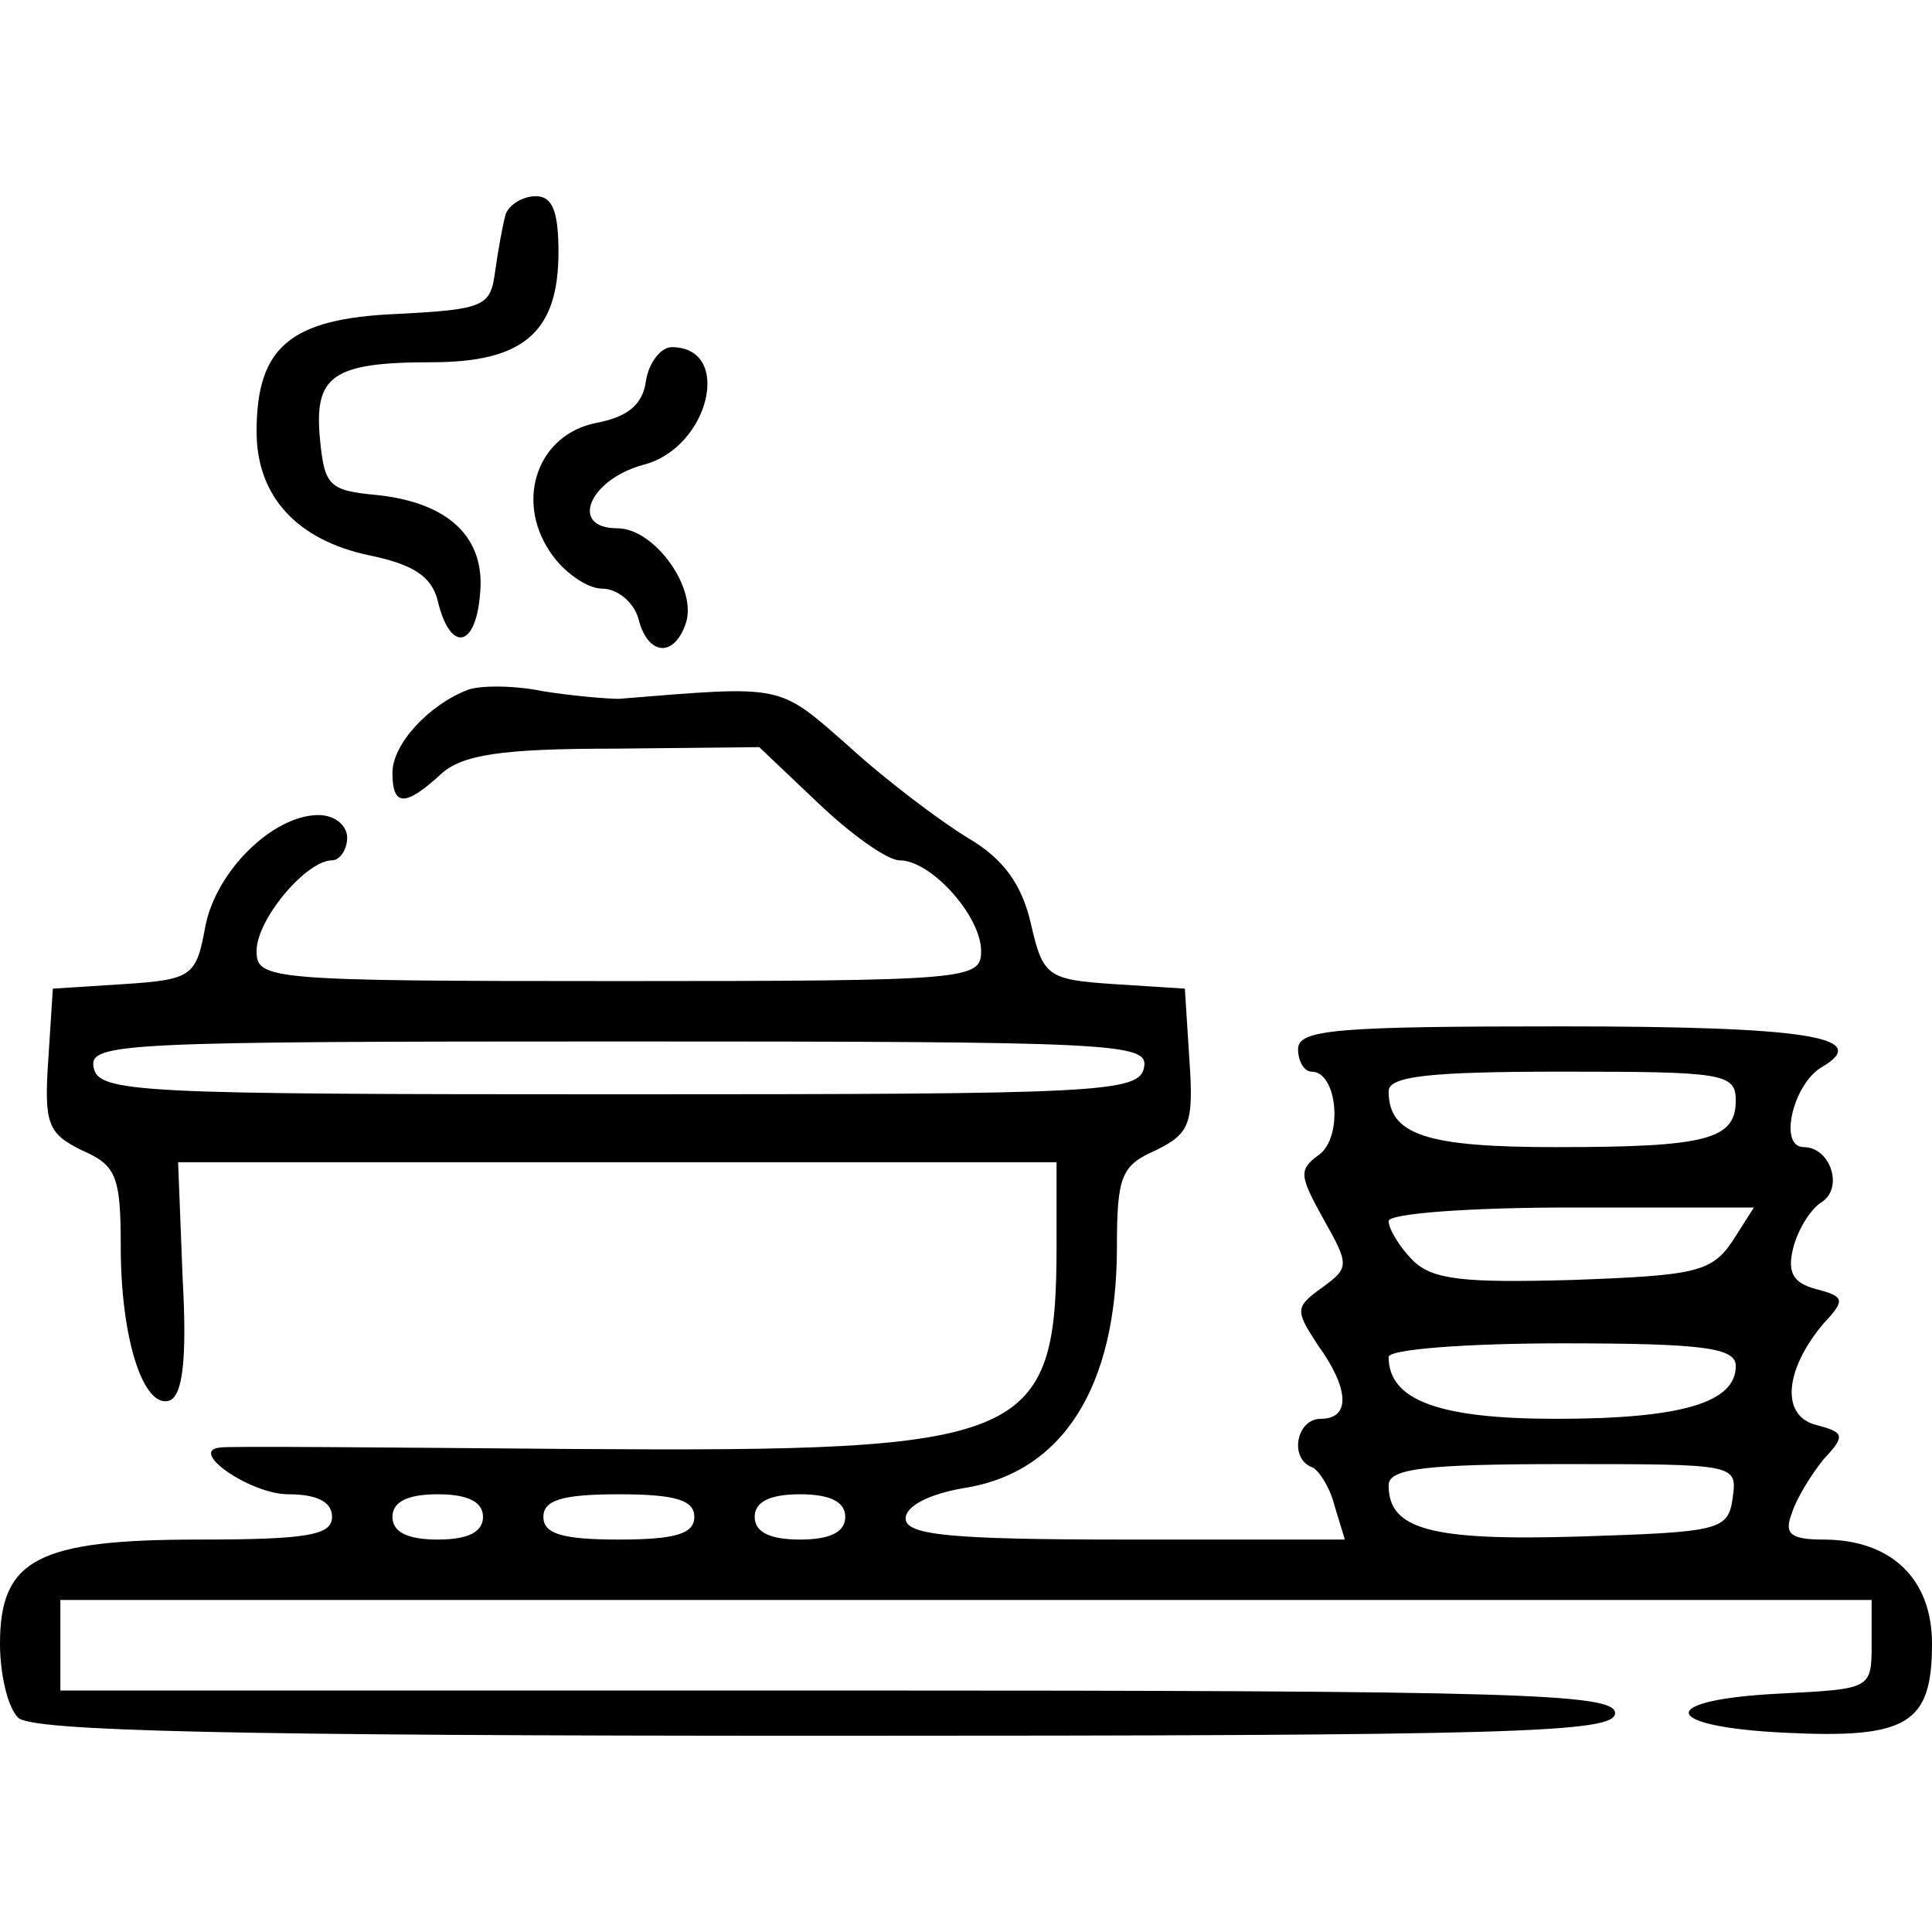
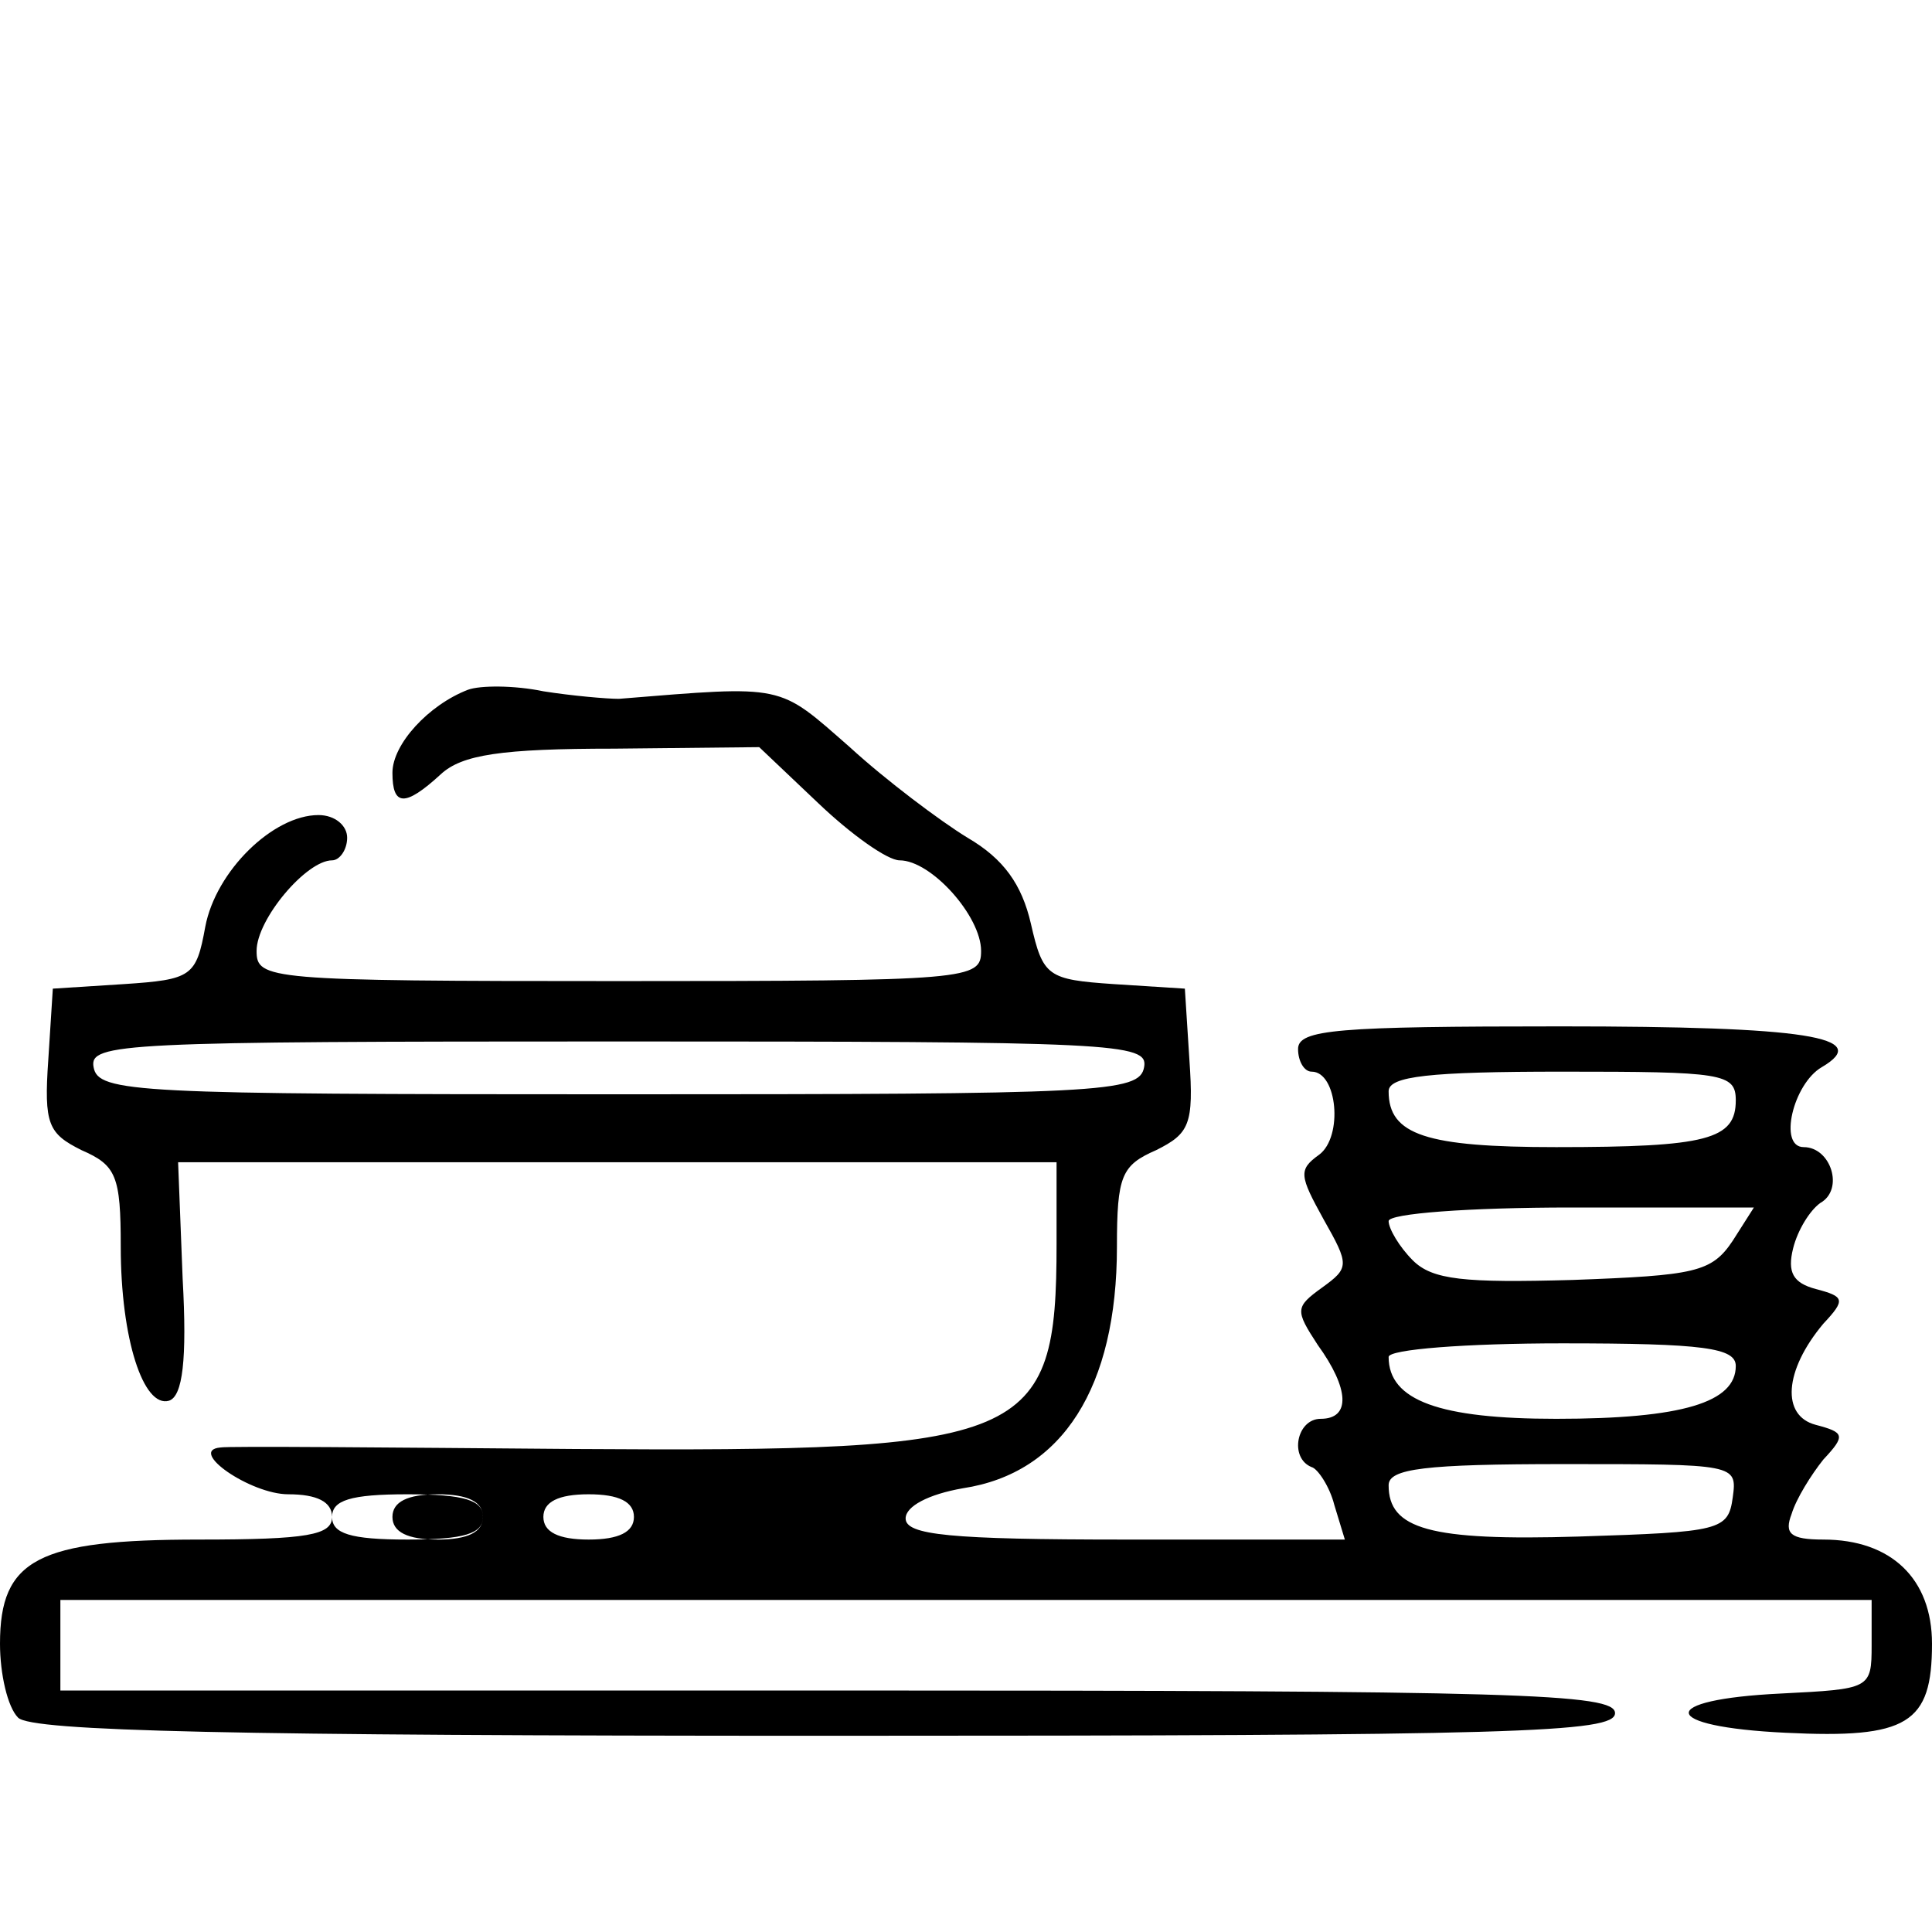
<svg xmlns="http://www.w3.org/2000/svg" version="1.0" width="128pt" height="128pt" viewBox="0 0 128 128" preserveAspectRatio="xMidYMid meet">
  <g transform="translate(0,128) scale(0.1,-0.1)" fill="#000000" stroke="none">
-     <path d="M335 1138 c-2 -7 -5 -24 -7 -38 -3 -23 -7 -25 -65 -28 -71 -3 -93 -22 -93 -78 0 -43 27 -72 75 -82 29 -6 41 -14 45 -30 8 -34 25 -32 28 4 4 38 -21 61 -68 66 -32 3 -35 6 -38 37 -4 42 8 51 74 51 61 0 84 20 84 73 0 27 -4 37 -15 37 -9 0 -18 -6 -20 -12z" />
-     <path d="M428 1028 c-2 -16 -12 -24 -32 -28 -39 -7 -55 -50 -32 -85 9 -14 25 -25 35 -25 10 0 21 -9 24 -20 6 -24 23 -26 31 -4 9 23 -20 64 -45 64 -32 0 -19 32 17 42 44 11 60 78 19 78 -7 0 -15 -10 -17 -22z" />
-     <path d="M310 823 c-26 -10 -50 -36 -50 -55 0 -22 8 -23 32 -1 14 13 40 17 115 17 l96 1 39 -37 c22 -21 46 -38 54 -38 21 0 54 -37 54 -60 0 -19 -7 -20 -240 -20 -233 0 -240 1 -240 20 0 21 33 60 50 60 5 0 10 7 10 15 0 8 -8 15 -19 15 -30 0 -68 -37 -75 -74 -6 -33 -9 -35 -54 -38 l-47 -3 -3 -47 c-3 -43 0 -49 22 -60 23 -10 26 -17 26 -64 0 -61 15 -107 32 -102 9 3 12 27 9 81 l-3 77 291 0 291 0 0 -54 c0 -131 -18 -138 -319 -136 -124 1 -230 2 -235 1 -22 -2 20 -31 45 -31 19 0 29 -5 29 -15 0 -12 -16 -15 -88 -15 -107 0 -132 -13 -132 -69 0 -20 5 -42 12 -49 9 -9 142 -12 535 -12 458 0 523 2 523 15 0 13 -64 15 -515 15 l-515 0 0 30 0 30 600 0 600 0 0 -30 c0 -29 -1 -29 -60 -32 -83 -4 -81 -22 3 -26 81 -4 97 6 97 59 0 43 -27 69 -72 69 -22 0 -26 4 -21 17 3 10 13 26 21 36 15 16 14 18 -5 23 -23 6 -21 36 5 67 15 16 14 18 -5 23 -15 4 -19 11 -15 27 3 12 11 25 18 30 16 9 7 37 -11 37 -17 0 -7 42 12 53 34 20 -10 27 -173 27 -148 0 -174 -2 -174 -15 0 -8 4 -15 9 -15 17 0 21 -43 5 -55 -14 -10 -13 -14 3 -43 17 -30 17 -32 -1 -45 -18 -13 -18 -15 -3 -38 21 -29 22 -49 2 -49 -16 0 -21 -26 -6 -32 4 -1 12 -13 15 -25 l7 -23 -145 0 c-117 0 -146 3 -146 14 0 8 15 16 38 20 66 10 102 67 102 160 0 47 3 54 26 64 22 11 25 17 22 60 l-3 47 -47 3 c-44 3 -47 5 -55 40 -6 26 -18 43 -42 57 -18 11 -54 38 -78 60 -48 42 -42 41 -153 32 -8 0 -31 2 -50 5 -19 4 -42 4 -50 1z m448 -250 c-3 -17 -28 -18 -348 -18 -320 0 -345 1 -348 18 -3 16 19 17 348 17 329 0 351 -1 348 -17z m392 -22 c0 -26 -19 -31 -119 -31 -86 0 -111 8 -111 37 0 10 27 13 115 13 106 0 115 -1 115 -19z m-2 -93 c-14 -21 -25 -23 -106 -26 -72 -2 -93 0 -106 13 -9 9 -16 21 -16 26 0 5 53 9 121 9 l121 0 -14 -22z m2 -83 c0 -24 -35 -35 -119 -35 -77 0 -111 12 -111 41 0 5 51 9 115 9 94 0 115 -3 115 -15z m-2 -87 c-3 -22 -8 -23 -102 -26 -99 -3 -126 5 -126 34 0 11 24 14 116 14 114 0 115 0 112 -22z m-828 -13 c0 -10 -10 -15 -30 -15 -20 0 -30 5 -30 15 0 10 10 15 30 15 20 0 30 -5 30 -15z m140 0 c0 -11 -12 -15 -50 -15 -38 0 -50 4 -50 15 0 11 12 15 50 15 38 0 50 -4 50 -15z m100 0 c0 -10 -10 -15 -30 -15 -20 0 -30 5 -30 15 0 10 10 15 30 15 20 0 30 -5 30 -15z" />
+     <path d="M310 823 c-26 -10 -50 -36 -50 -55 0 -22 8 -23 32 -1 14 13 40 17 115 17 l96 1 39 -37 c22 -21 46 -38 54 -38 21 0 54 -37 54 -60 0 -19 -7 -20 -240 -20 -233 0 -240 1 -240 20 0 21 33 60 50 60 5 0 10 7 10 15 0 8 -8 15 -19 15 -30 0 -68 -37 -75 -74 -6 -33 -9 -35 -54 -38 l-47 -3 -3 -47 c-3 -43 0 -49 22 -60 23 -10 26 -17 26 -64 0 -61 15 -107 32 -102 9 3 12 27 9 81 l-3 77 291 0 291 0 0 -54 c0 -131 -18 -138 -319 -136 -124 1 -230 2 -235 1 -22 -2 20 -31 45 -31 19 0 29 -5 29 -15 0 -12 -16 -15 -88 -15 -107 0 -132 -13 -132 -69 0 -20 5 -42 12 -49 9 -9 142 -12 535 -12 458 0 523 2 523 15 0 13 -64 15 -515 15 l-515 0 0 30 0 30 600 0 600 0 0 -30 c0 -29 -1 -29 -60 -32 -83 -4 -81 -22 3 -26 81 -4 97 6 97 59 0 43 -27 69 -72 69 -22 0 -26 4 -21 17 3 10 13 26 21 36 15 16 14 18 -5 23 -23 6 -21 36 5 67 15 16 14 18 -5 23 -15 4 -19 11 -15 27 3 12 11 25 18 30 16 9 7 37 -11 37 -17 0 -7 42 12 53 34 20 -10 27 -173 27 -148 0 -174 -2 -174 -15 0 -8 4 -15 9 -15 17 0 21 -43 5 -55 -14 -10 -13 -14 3 -43 17 -30 17 -32 -1 -45 -18 -13 -18 -15 -3 -38 21 -29 22 -49 2 -49 -16 0 -21 -26 -6 -32 4 -1 12 -13 15 -25 l7 -23 -145 0 c-117 0 -146 3 -146 14 0 8 15 16 38 20 66 10 102 67 102 160 0 47 3 54 26 64 22 11 25 17 22 60 l-3 47 -47 3 c-44 3 -47 5 -55 40 -6 26 -18 43 -42 57 -18 11 -54 38 -78 60 -48 42 -42 41 -153 32 -8 0 -31 2 -50 5 -19 4 -42 4 -50 1z m448 -250 c-3 -17 -28 -18 -348 -18 -320 0 -345 1 -348 18 -3 16 19 17 348 17 329 0 351 -1 348 -17z m392 -22 c0 -26 -19 -31 -119 -31 -86 0 -111 8 -111 37 0 10 27 13 115 13 106 0 115 -1 115 -19z m-2 -93 c-14 -21 -25 -23 -106 -26 -72 -2 -93 0 -106 13 -9 9 -16 21 -16 26 0 5 53 9 121 9 l121 0 -14 -22z m2 -83 c0 -24 -35 -35 -119 -35 -77 0 -111 12 -111 41 0 5 51 9 115 9 94 0 115 -3 115 -15z m-2 -87 c-3 -22 -8 -23 -102 -26 -99 -3 -126 5 -126 34 0 11 24 14 116 14 114 0 115 0 112 -22z m-828 -13 c0 -10 -10 -15 -30 -15 -20 0 -30 5 -30 15 0 10 10 15 30 15 20 0 30 -5 30 -15z c0 -11 -12 -15 -50 -15 -38 0 -50 4 -50 15 0 11 12 15 50 15 38 0 50 -4 50 -15z m100 0 c0 -10 -10 -15 -30 -15 -20 0 -30 5 -30 15 0 10 10 15 30 15 20 0 30 -5 30 -15z" />
  </g>
</svg>